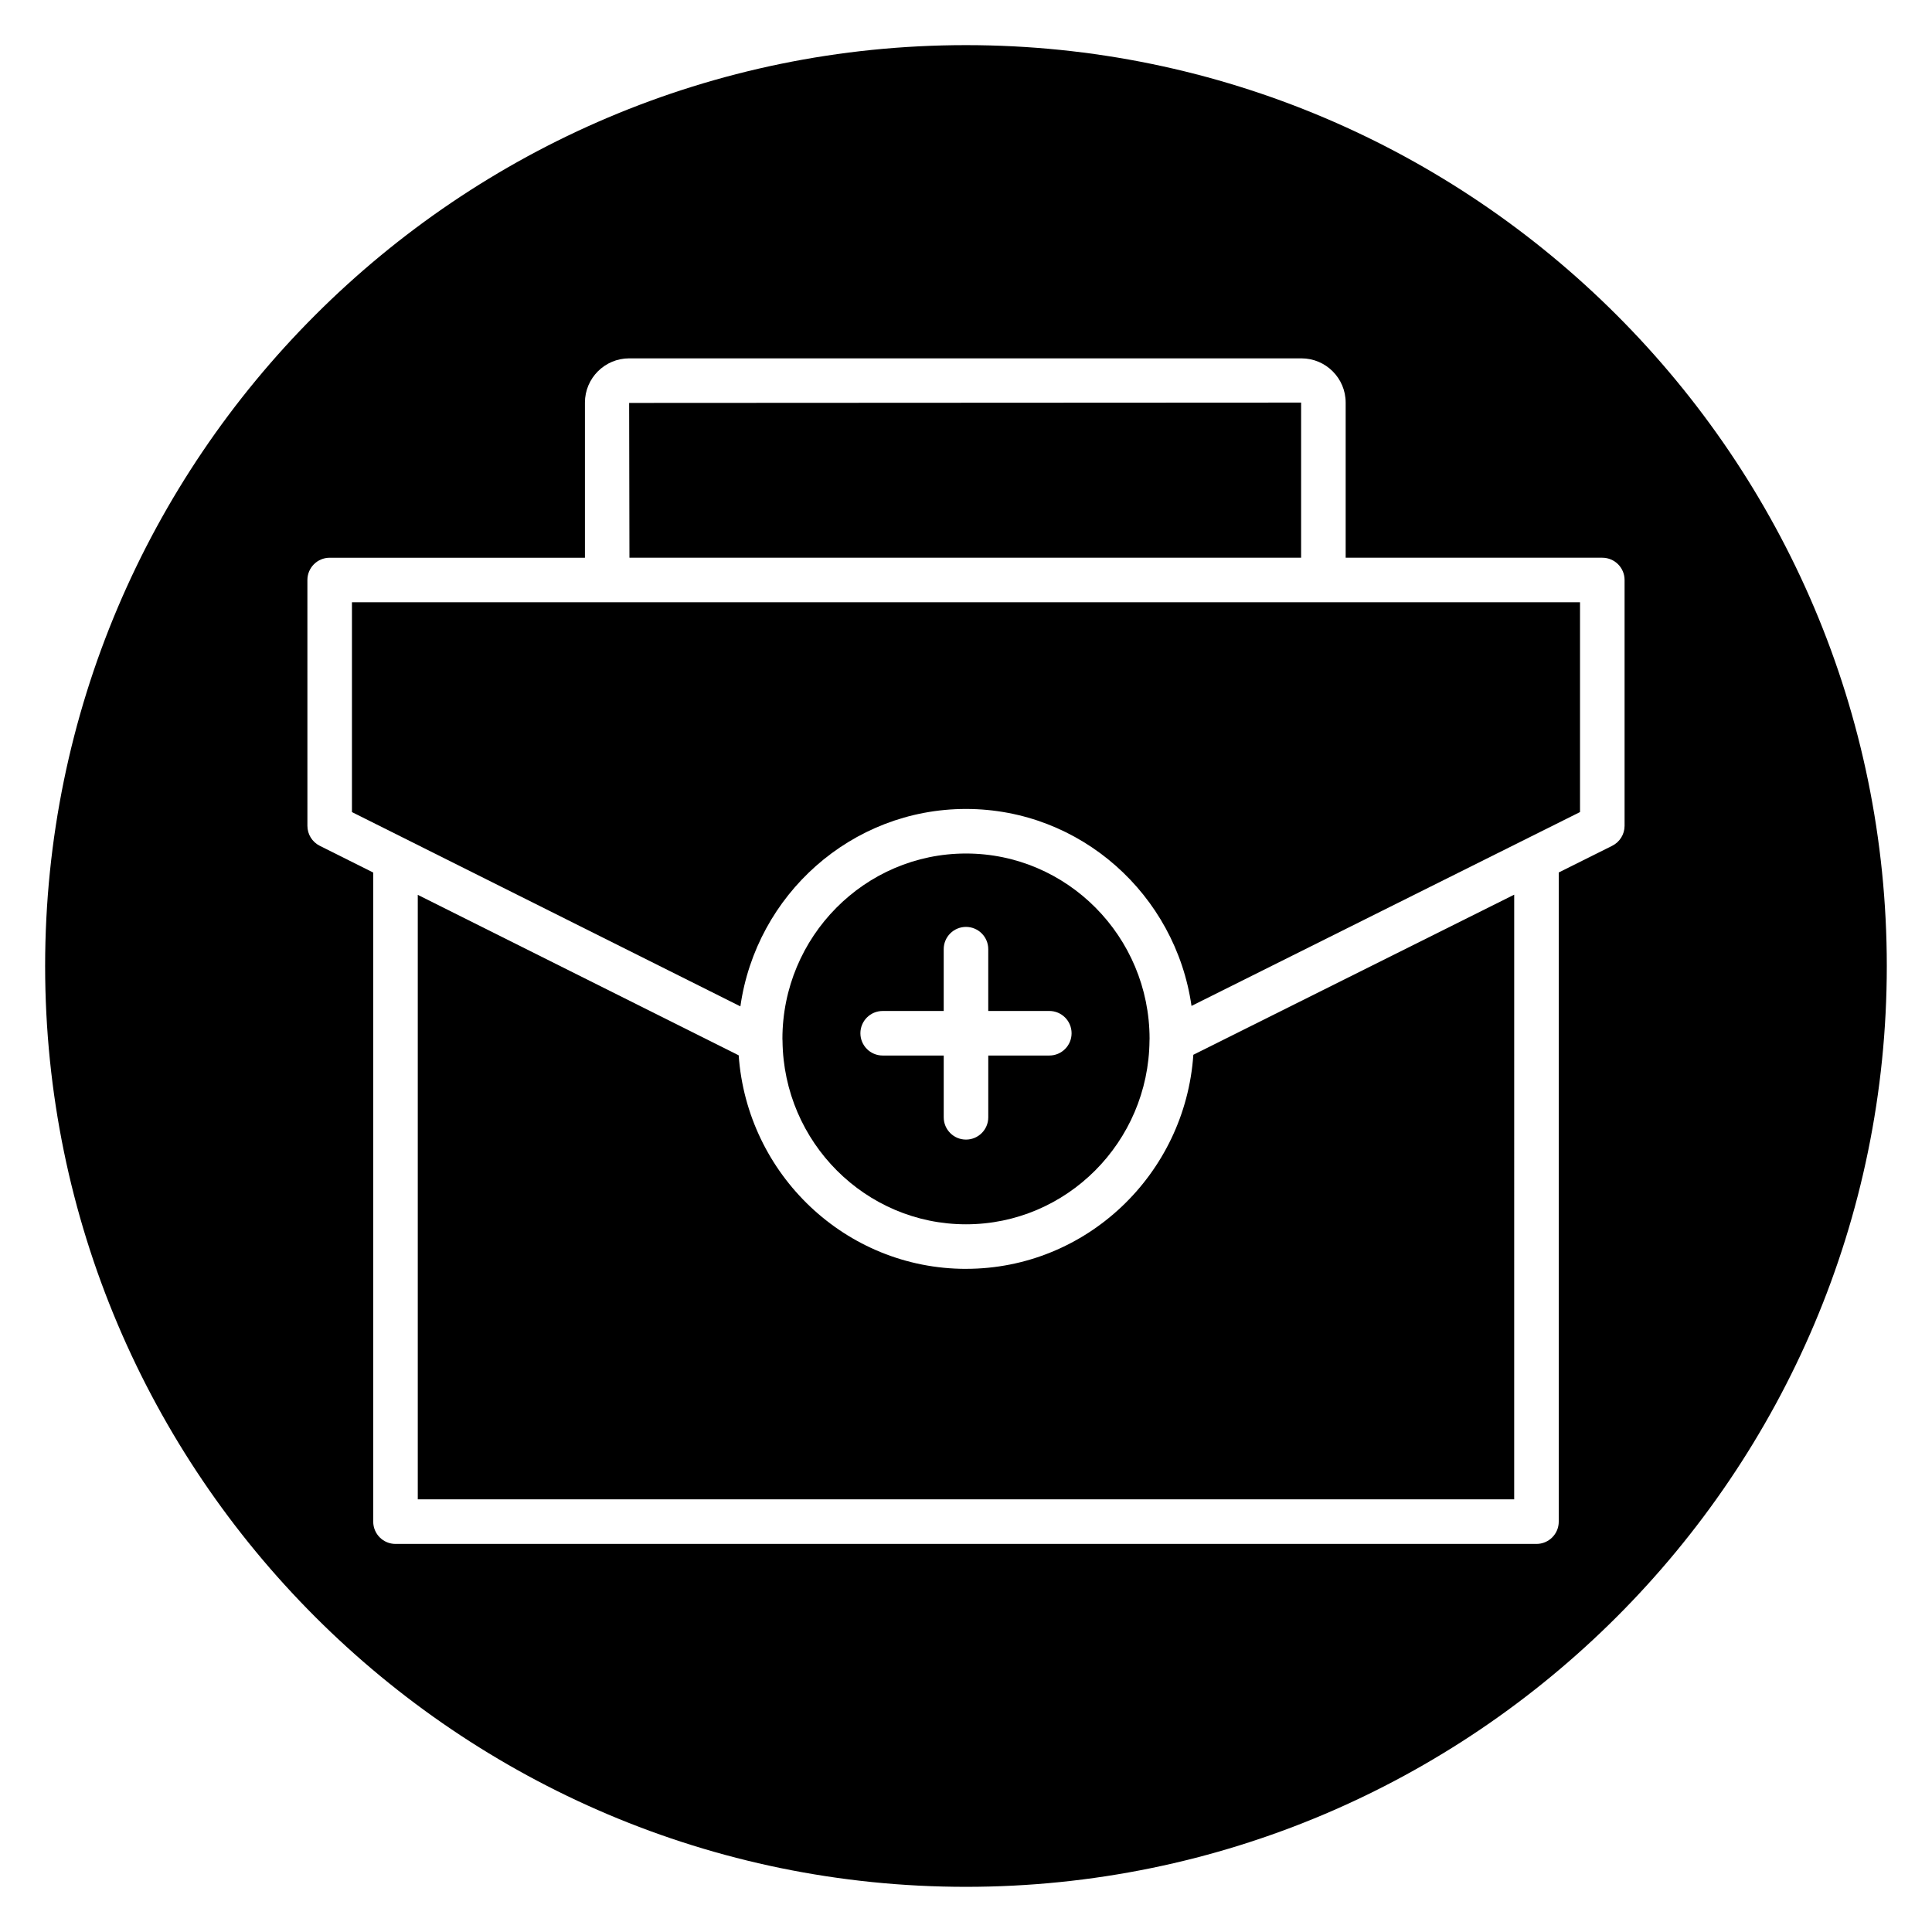
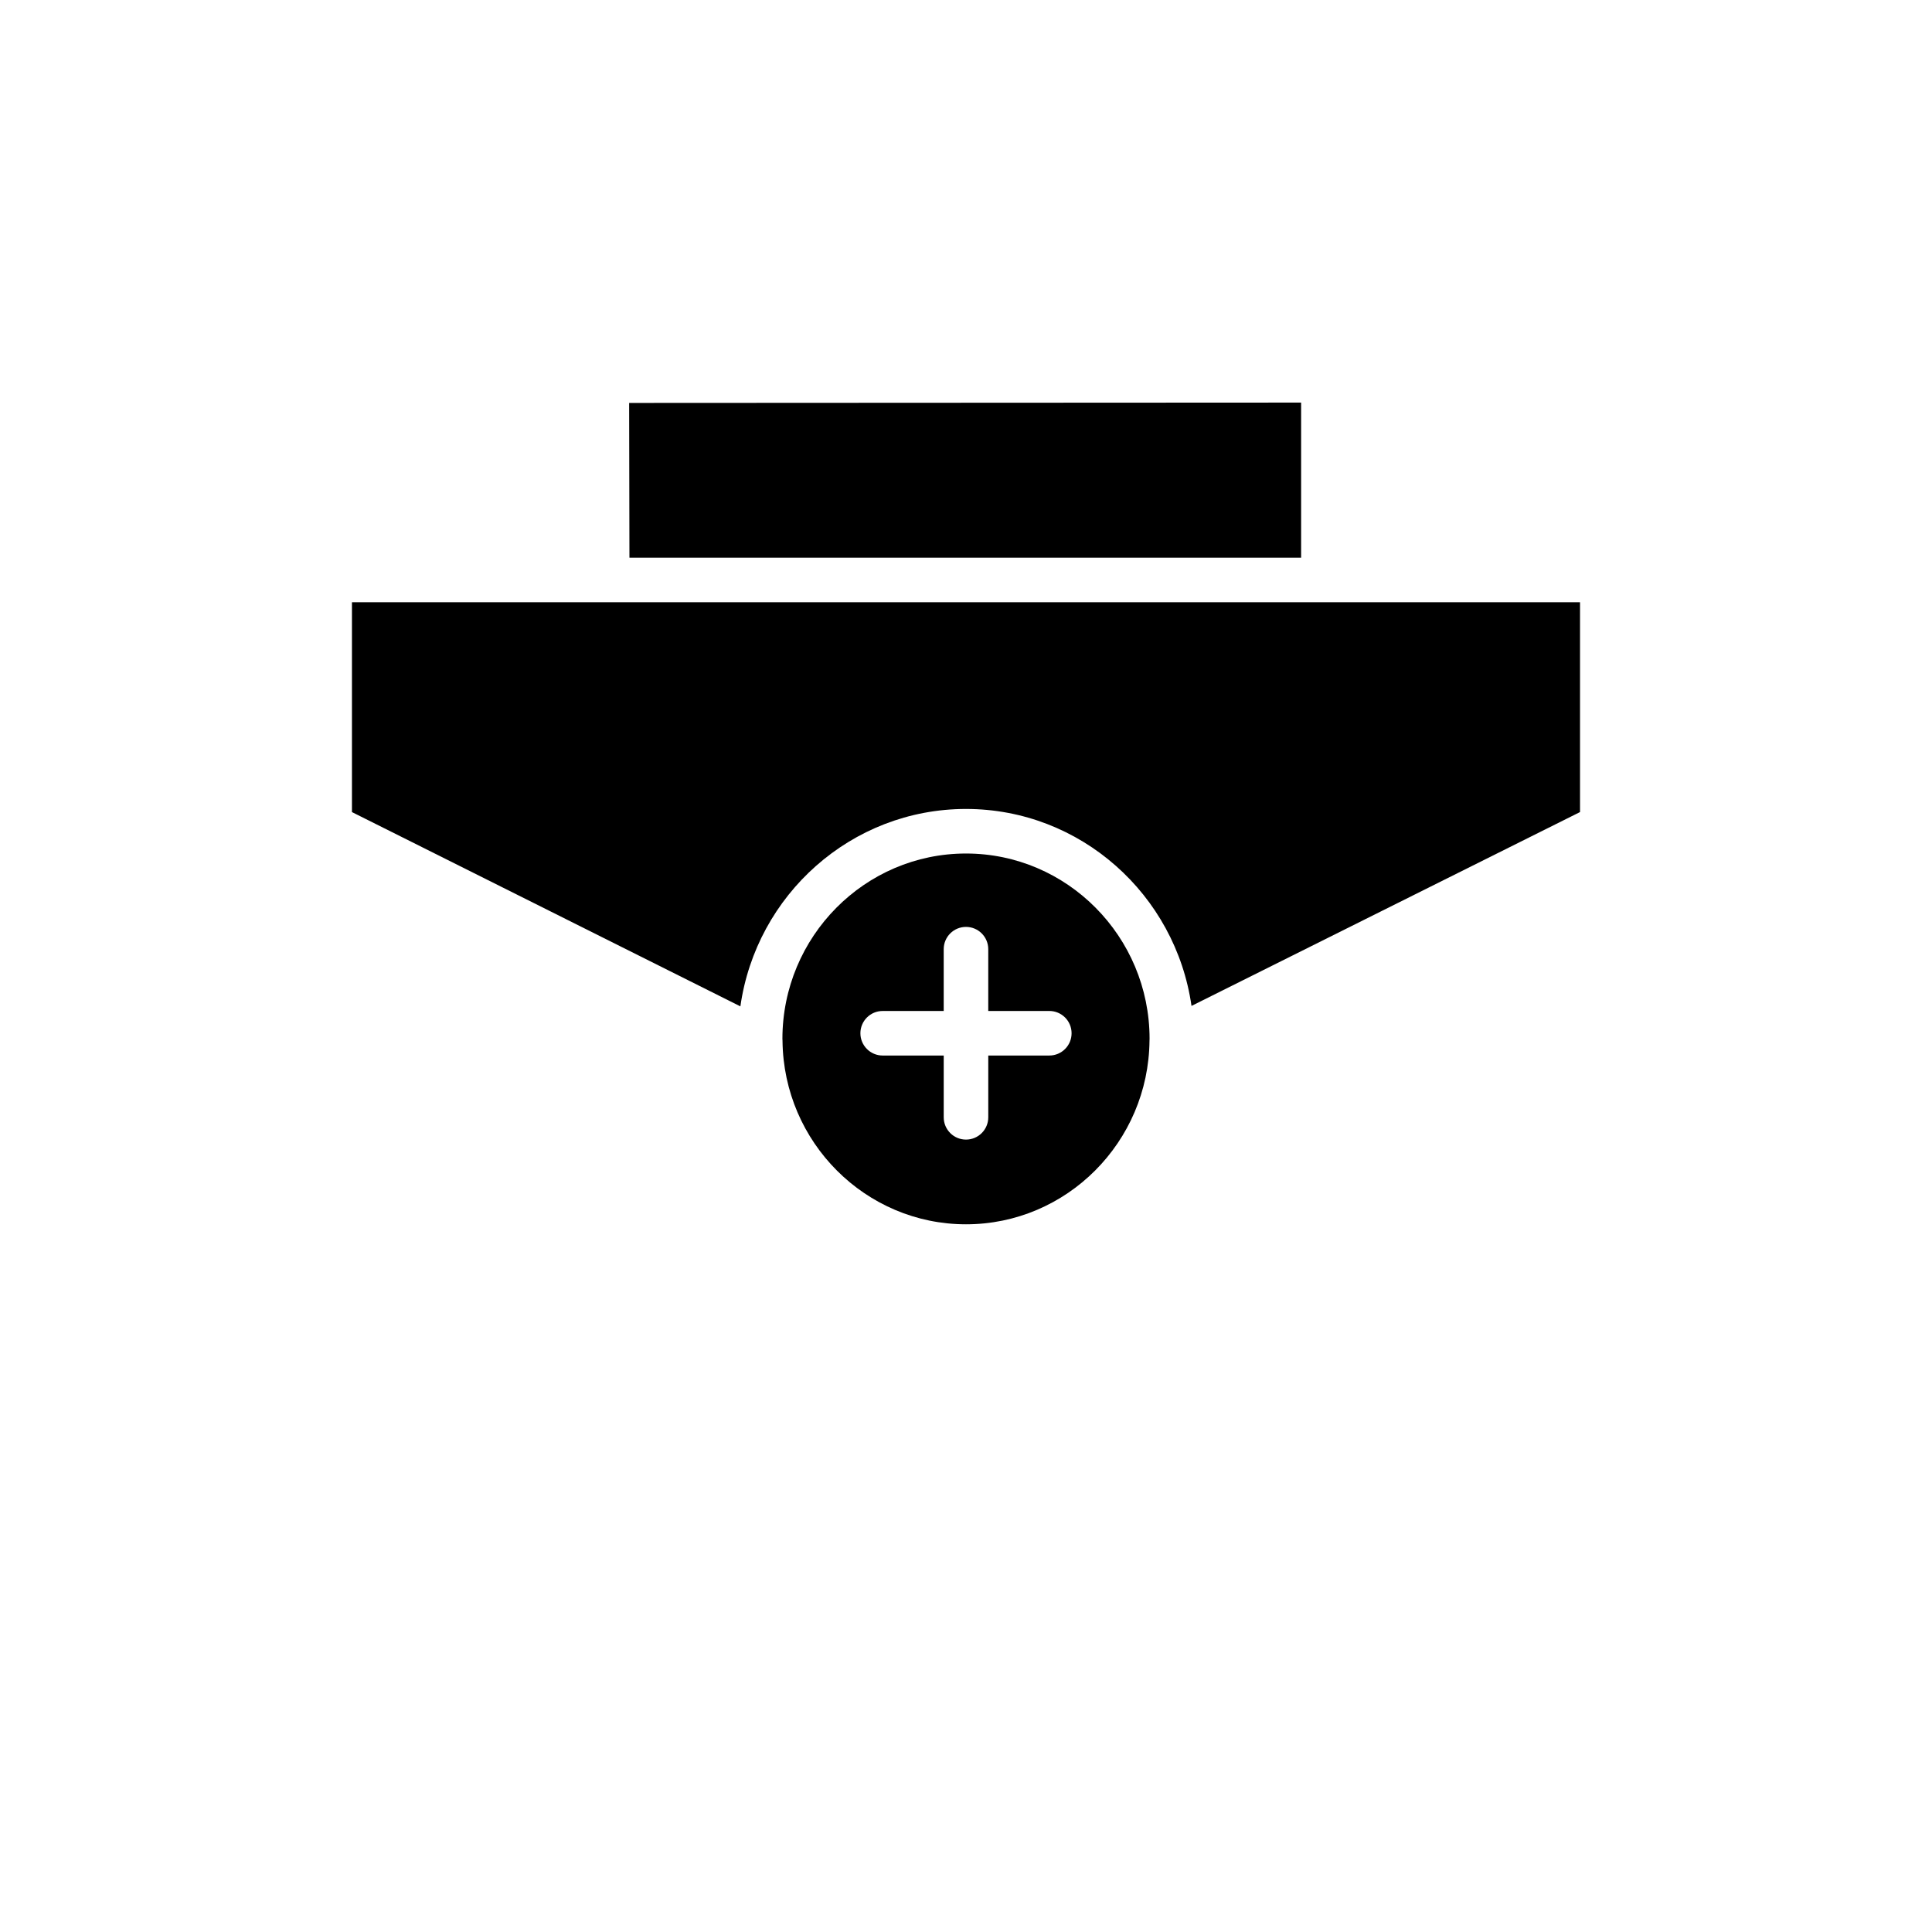
<svg xmlns="http://www.w3.org/2000/svg" fill="#000000" width="800px" height="800px" version="1.1" viewBox="144 144 512 512">
  <g>
    <path d="m400 370.19c-26.828 0-48.652 22.043-48.652 49.129 0.016 0.102 0.027 0.328 0.031 0.555 0 0.004-0.004 0.012-0.004 0.016 0.305 26.828 21.988 48.562 48.625 48.562 26.68 0 48.387-21.797 48.629-48.68 0-0.117 0.012-0.336 0.02-0.508-0.027-27.062-21.84-49.074-48.648-49.074zm22.082 53.535h-16.18v16.375c0 3.258-2.641 5.902-5.902 5.902s-5.902-2.644-5.902-5.902v-16.375h-16.18c-3.262 0-5.902-2.644-5.902-5.902 0-3.258 2.641-5.902 5.902-5.902l16.176-0.004v-16.375c0-3.258 2.641-5.902 5.902-5.902 3.262 0 5.902 2.644 5.902 5.902v16.375h16.18c3.262 0 5.902 2.644 5.902 5.902 0.008 3.258-2.633 5.906-5.898 5.906z" />
-     <path d="m400 480.26c-31.883 0-58.012-25.016-60.242-56.59l-85.043-42.531v160.2h290.56l0.004-160.24-85.031 42.426c-2.16 31.637-28.32 56.73-60.246 56.73z" />
    <path d="m488.81 250.69-178.08 0.09 0.078 41.023h178z" />
    <path d="m237.27 359.21 102.94 51.488c4.18-29.52 29.355-52.316 59.785-52.316 30.387 0 55.539 22.734 59.766 52.195l102.96-51.371v-55.598h-325.45z" />
-     <path d="m400 155.96c-134.56 0-244.04 109.47-244.04 244.04 0 134.56 109.47 244.03 244.03 244.03s244.03-109.47 244.03-244.03c0.004-134.56-109.47-244.04-244.03-244.04zm171.26 212.18-14.176 7.074v172.04c0 3.258-2.641 5.902-5.902 5.902h-302.37c-3.262 0-5.902-2.644-5.902-5.902v-172.02l-14.18-7.094c-2-1-3.262-3.043-3.262-5.281l-0.004-65.148c0-3.258 2.641-5.902 5.902-5.902h67.648v-41.117c0-6.465 5.254-11.723 11.719-11.723h178.16c6.465 0 11.723 5.258 11.723 11.723v41.113h68.012c3.262 0 5.902 2.644 5.902 5.902v65.152c-0.004 2.238-1.27 4.281-3.273 5.281z" />
  </g>
</svg>